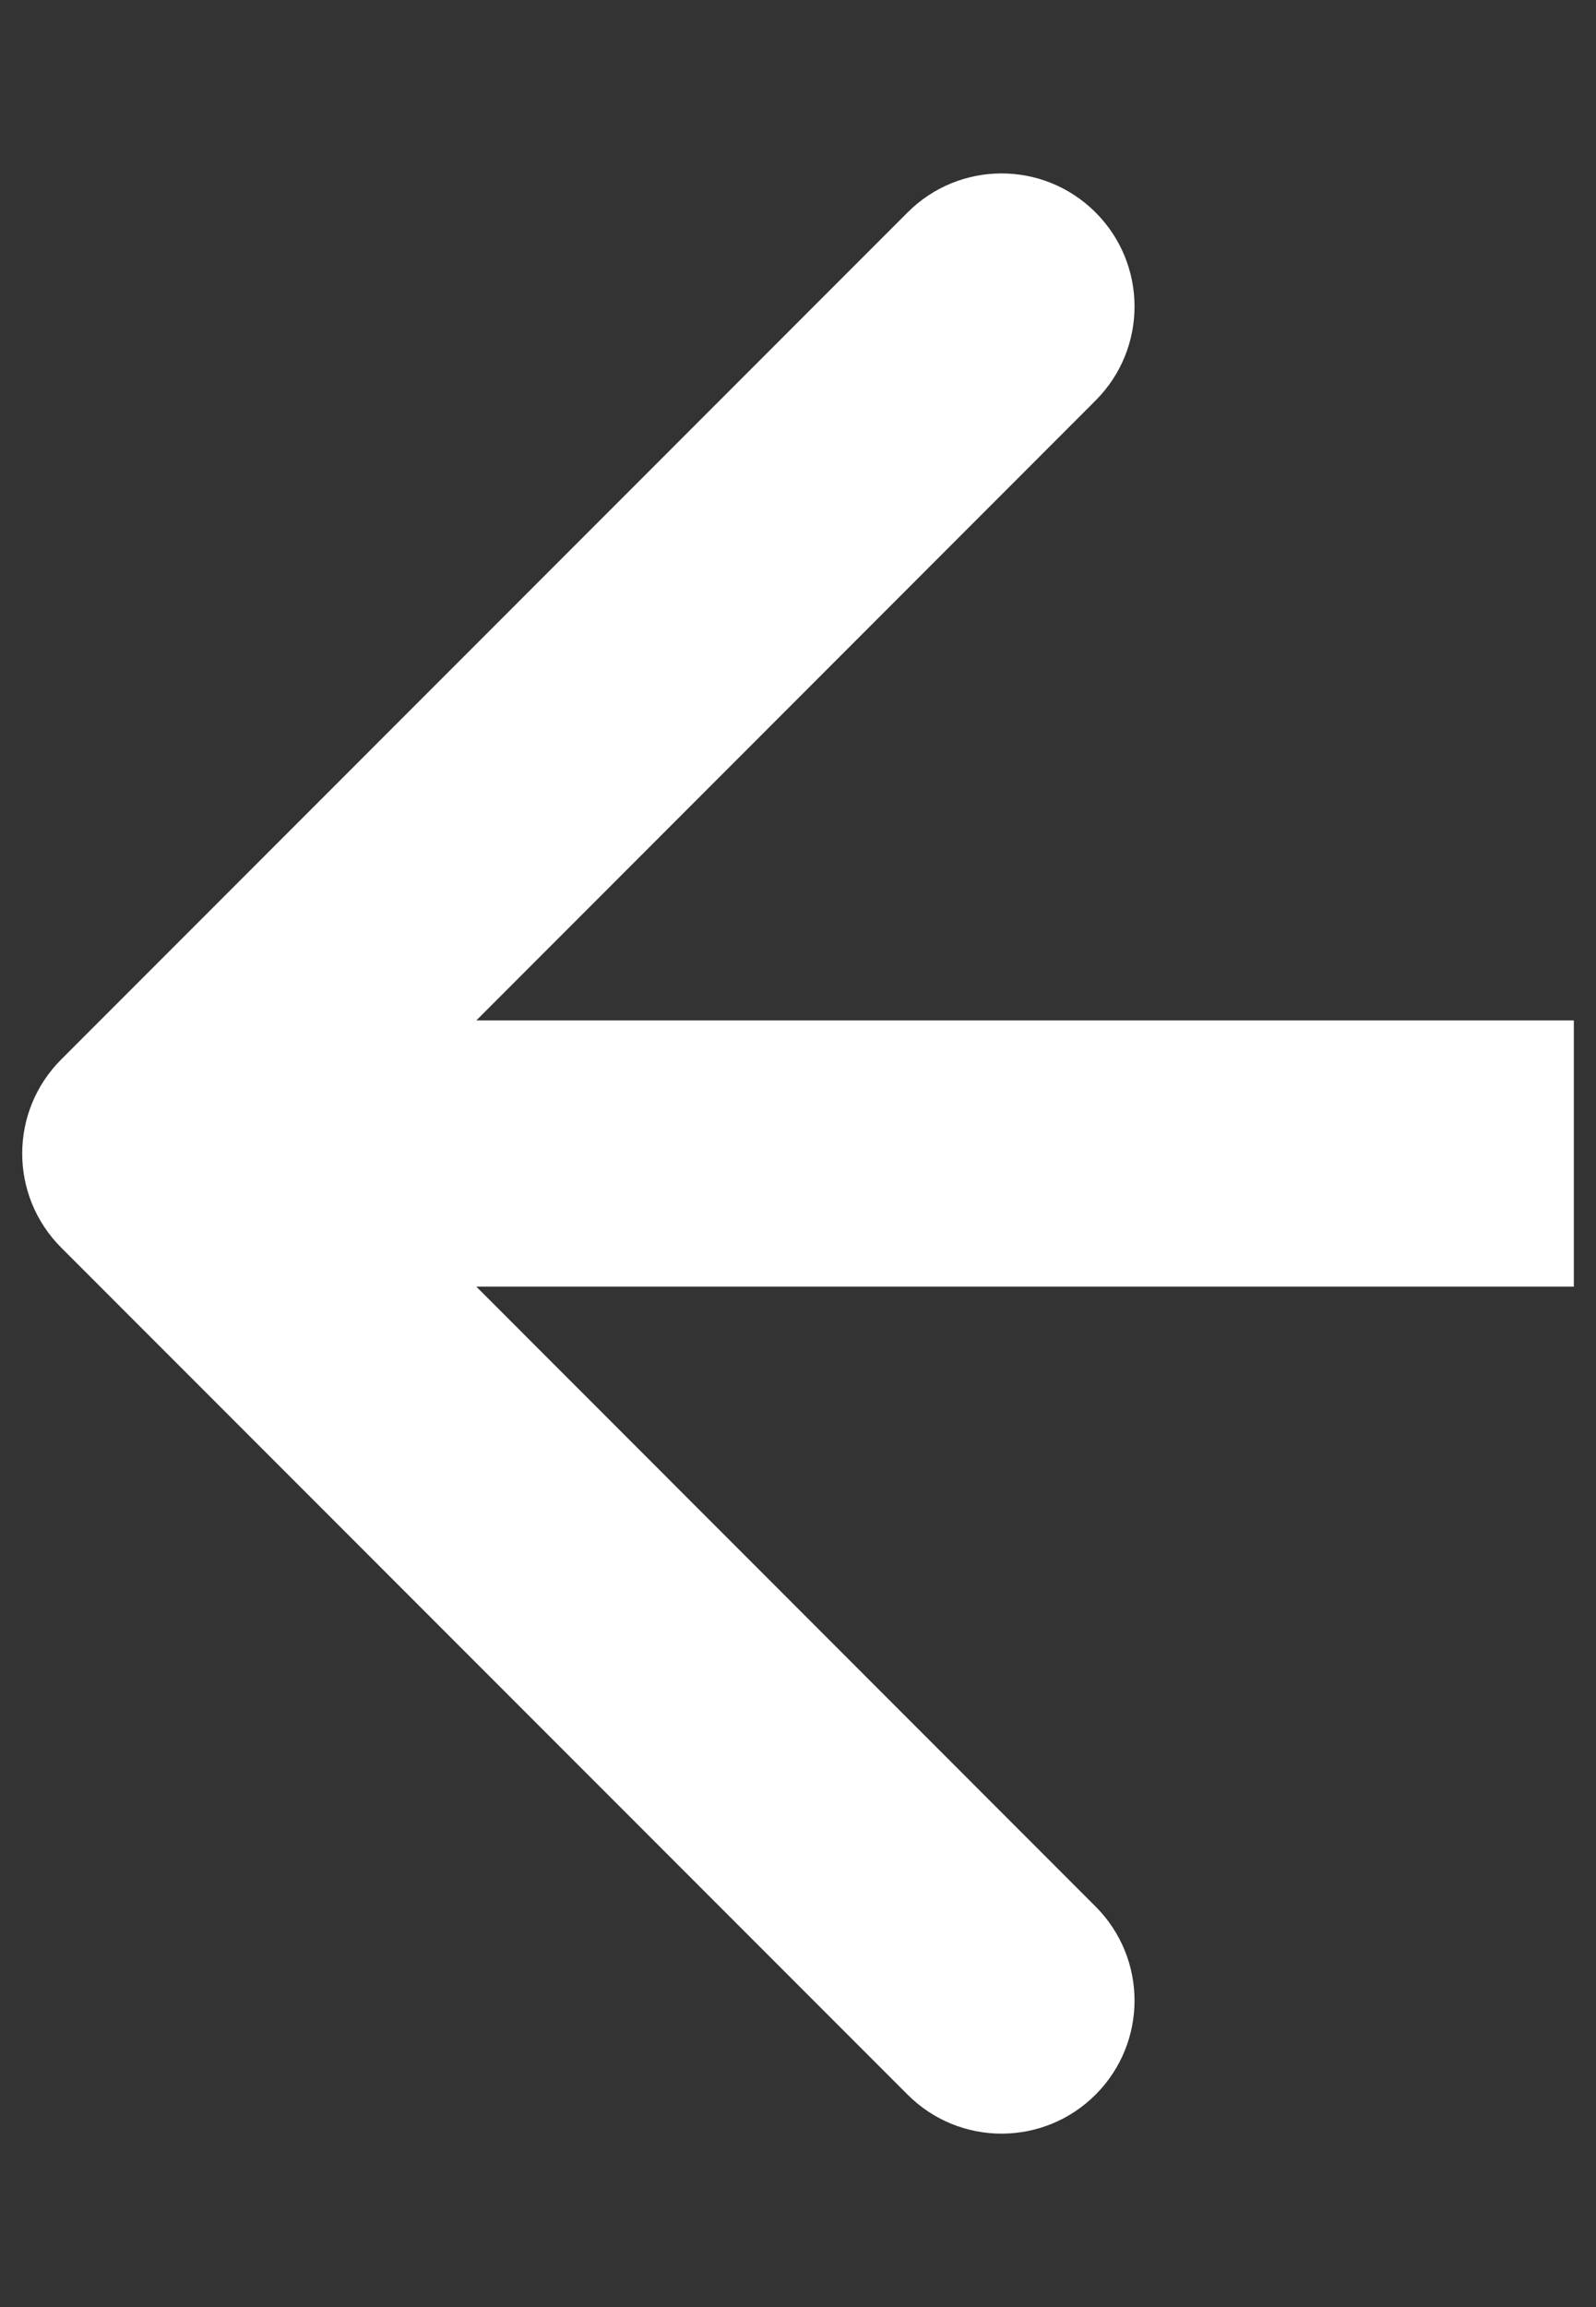
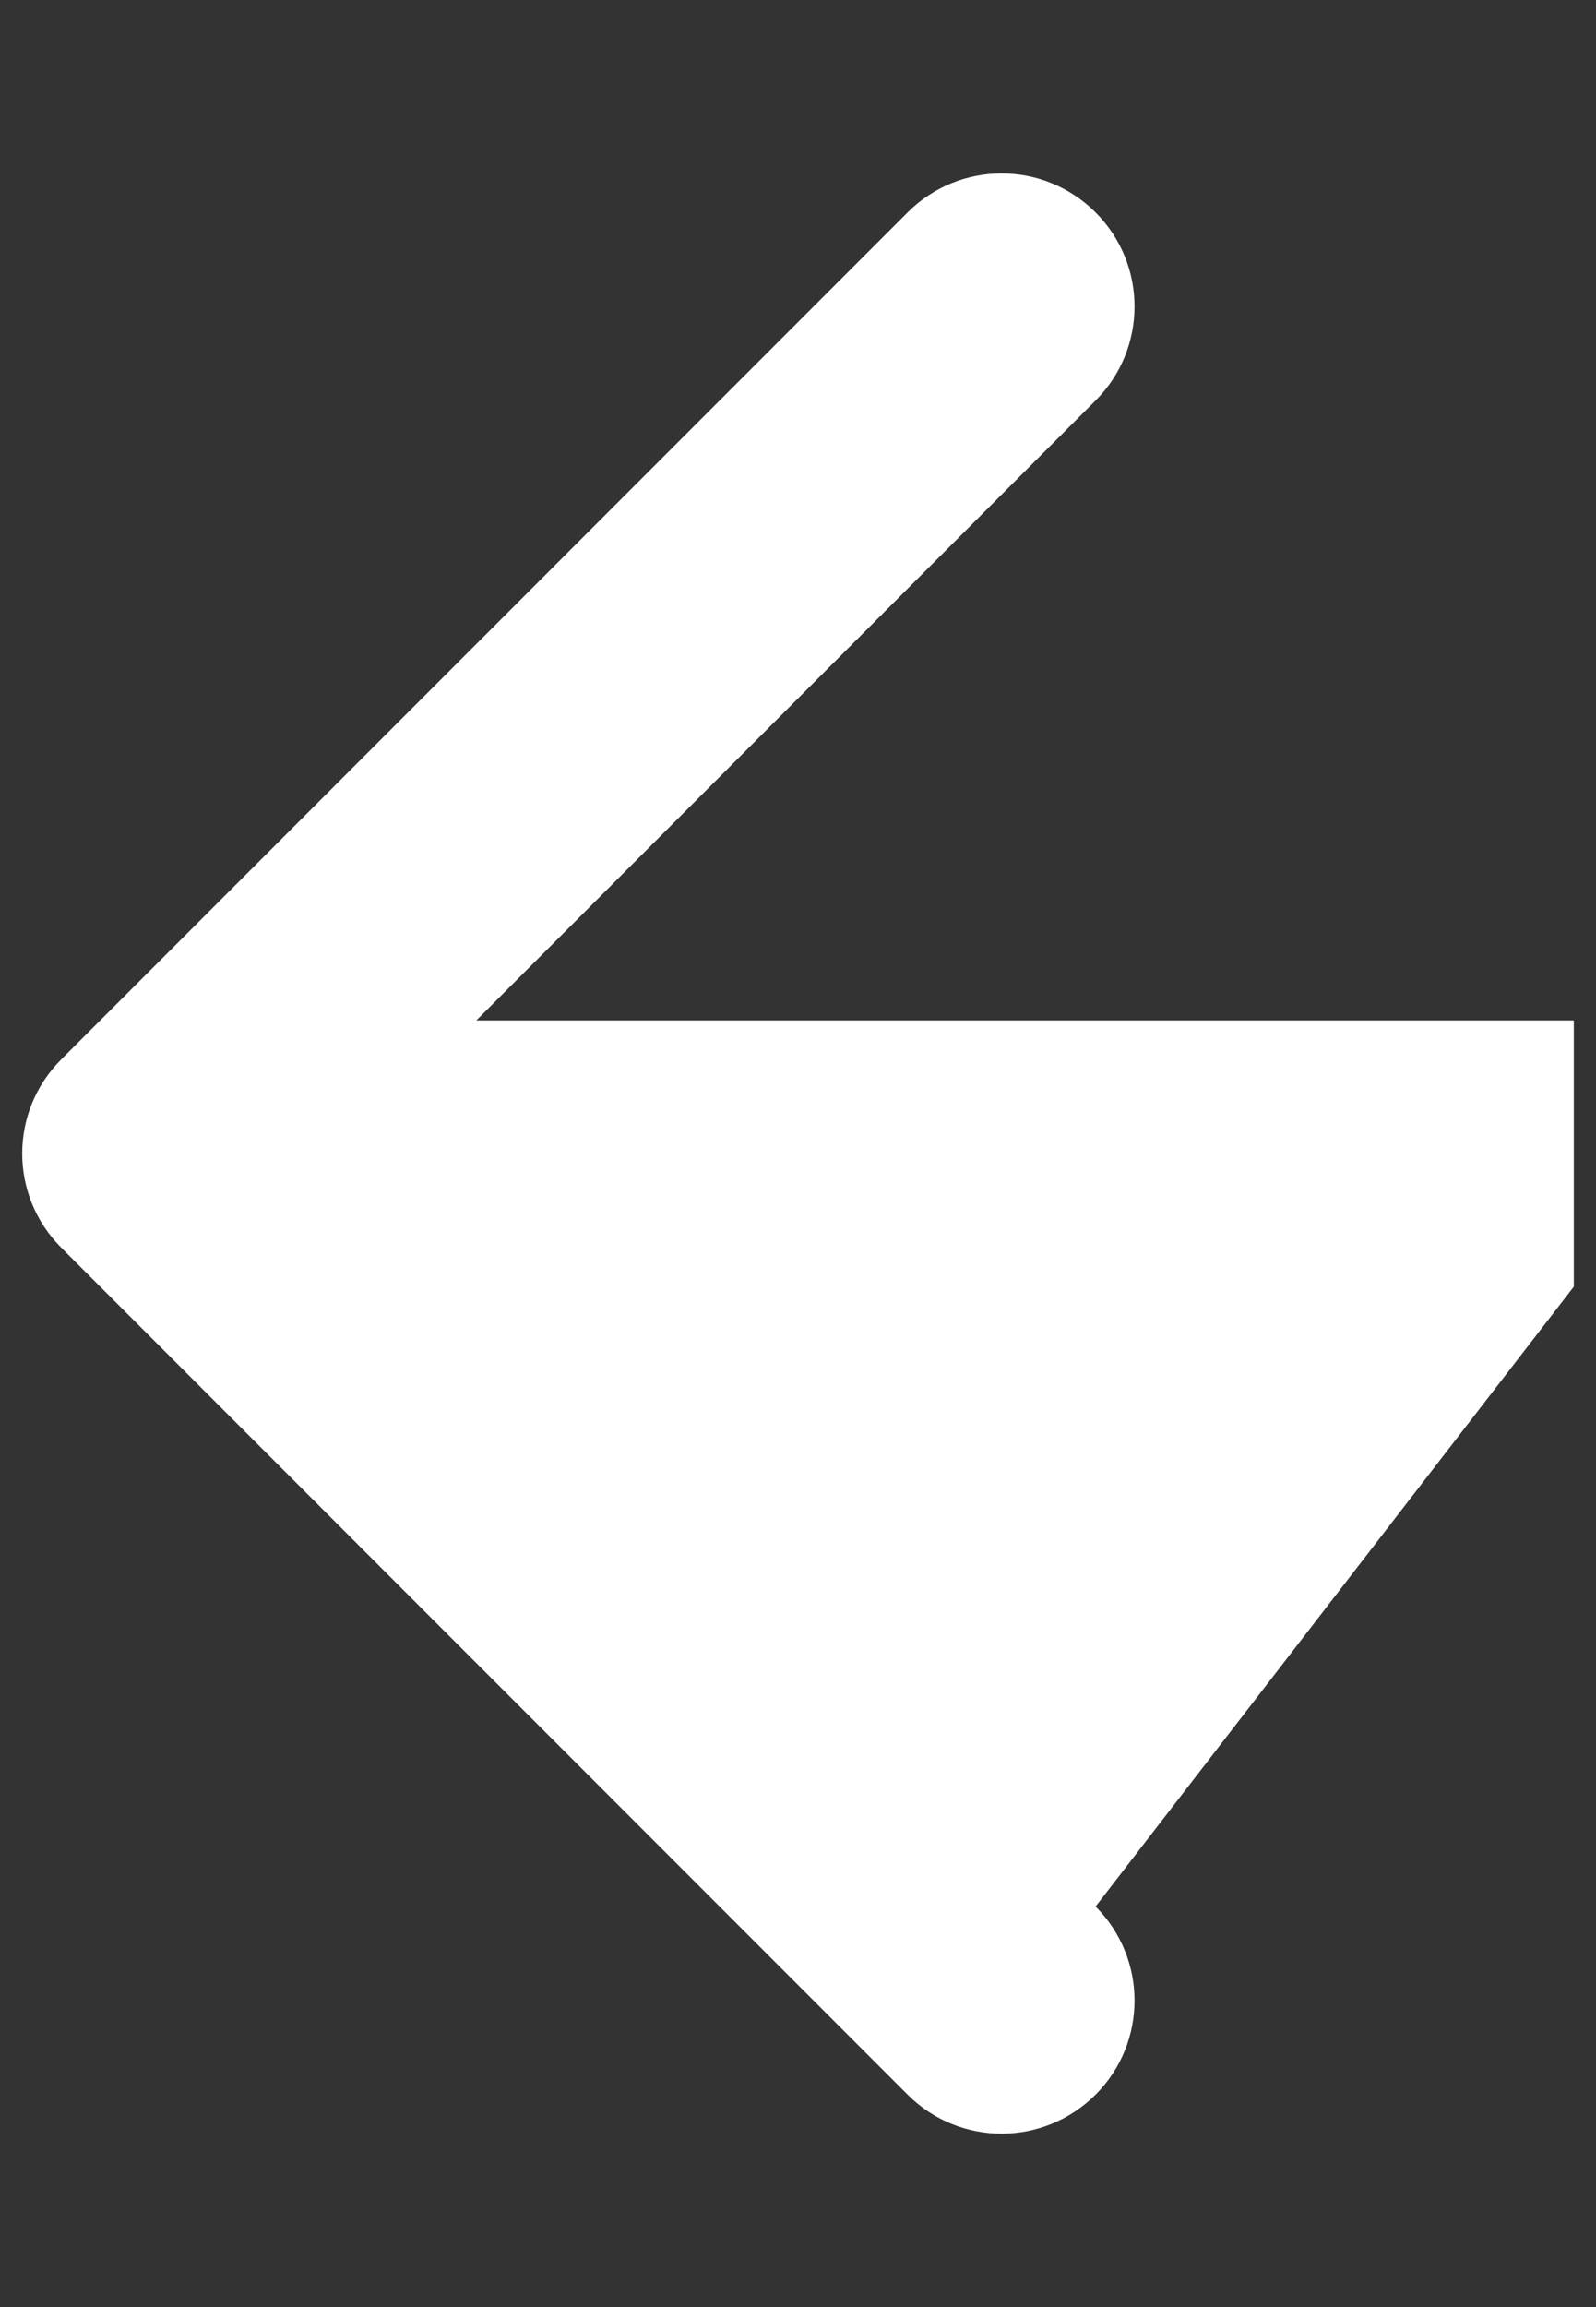
<svg xmlns="http://www.w3.org/2000/svg" width="9" height="13" viewBox="0 0 9 13" fill="none">
  <rect x="0" y="0" width="9" height="13" fill="#333333" stroke="none" />
-   <path fill-rule="evenodd" clip-rule="evenodd" d="M5.118 11.803L0.345 7.03C0.052 6.737 0.052 6.263 0.345 5.97L5.118 1.197C5.411 0.904 5.885 0.904 6.178 1.197C6.471 1.49 6.471 1.964 6.178 2.257L2.686 5.75L8.875 5.75V7.25L2.686 7.25L6.178 10.743C6.471 11.036 6.471 11.51 6.178 11.803C5.885 12.096 5.411 12.096 5.118 11.803Z" fill="white" />
+   <path fill-rule="evenodd" clip-rule="evenodd" d="M5.118 11.803L0.345 7.03C0.052 6.737 0.052 6.263 0.345 5.97L5.118 1.197C5.411 0.904 5.885 0.904 6.178 1.197C6.471 1.49 6.471 1.964 6.178 2.257L2.686 5.75L8.875 5.75V7.25L6.178 10.743C6.471 11.036 6.471 11.51 6.178 11.803C5.885 12.096 5.411 12.096 5.118 11.803Z" fill="white" />
</svg>